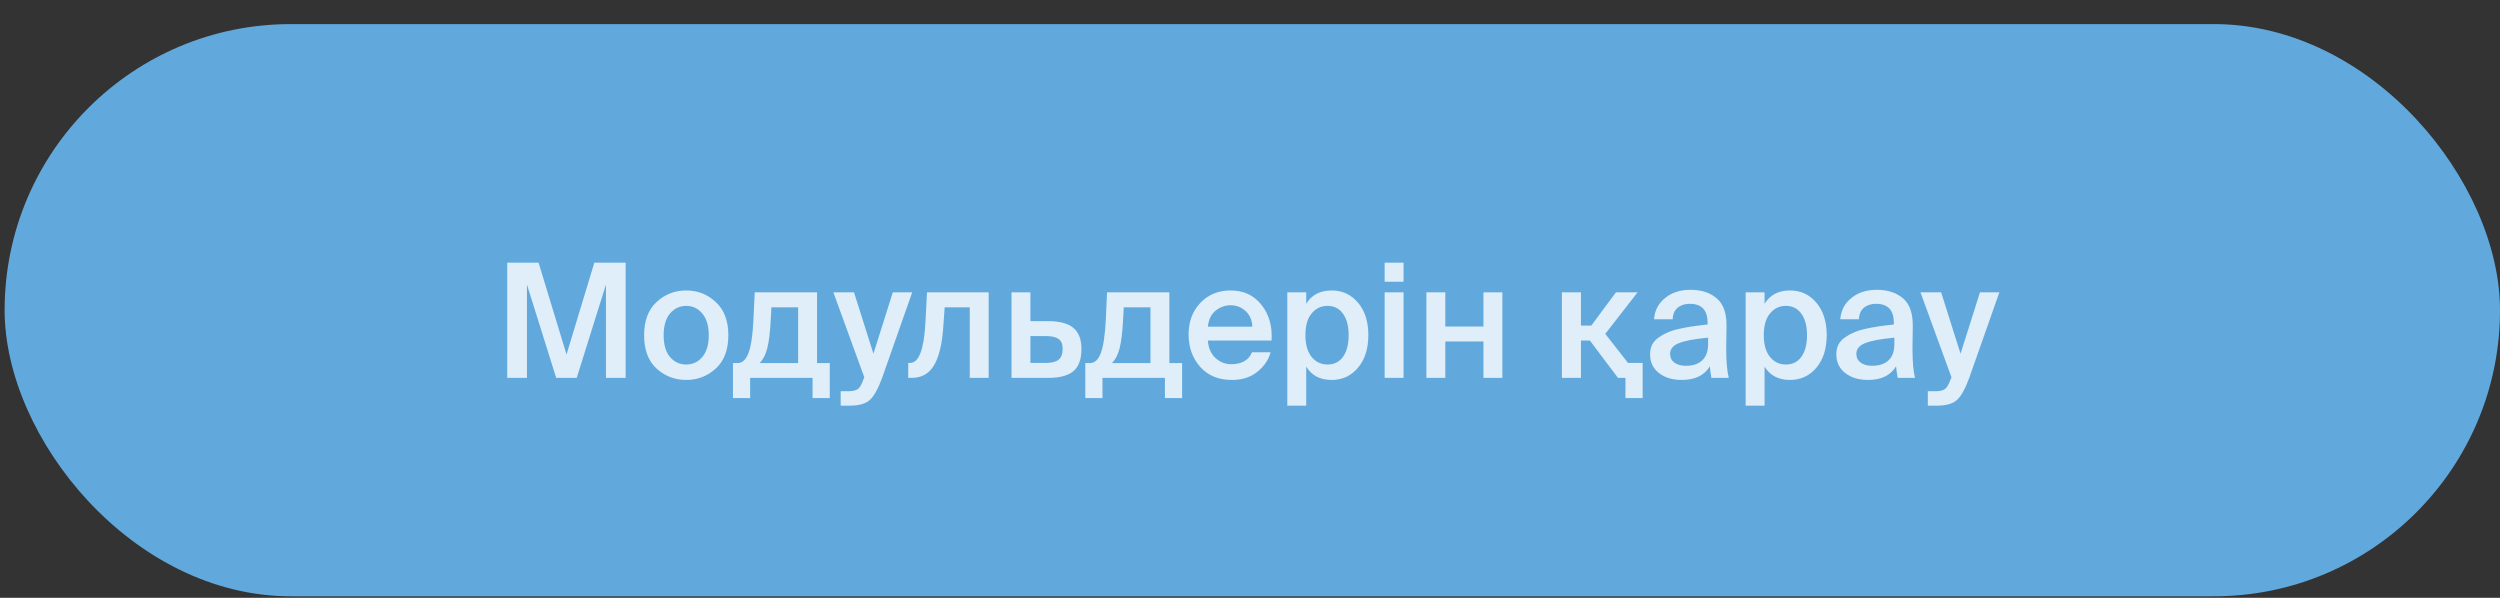
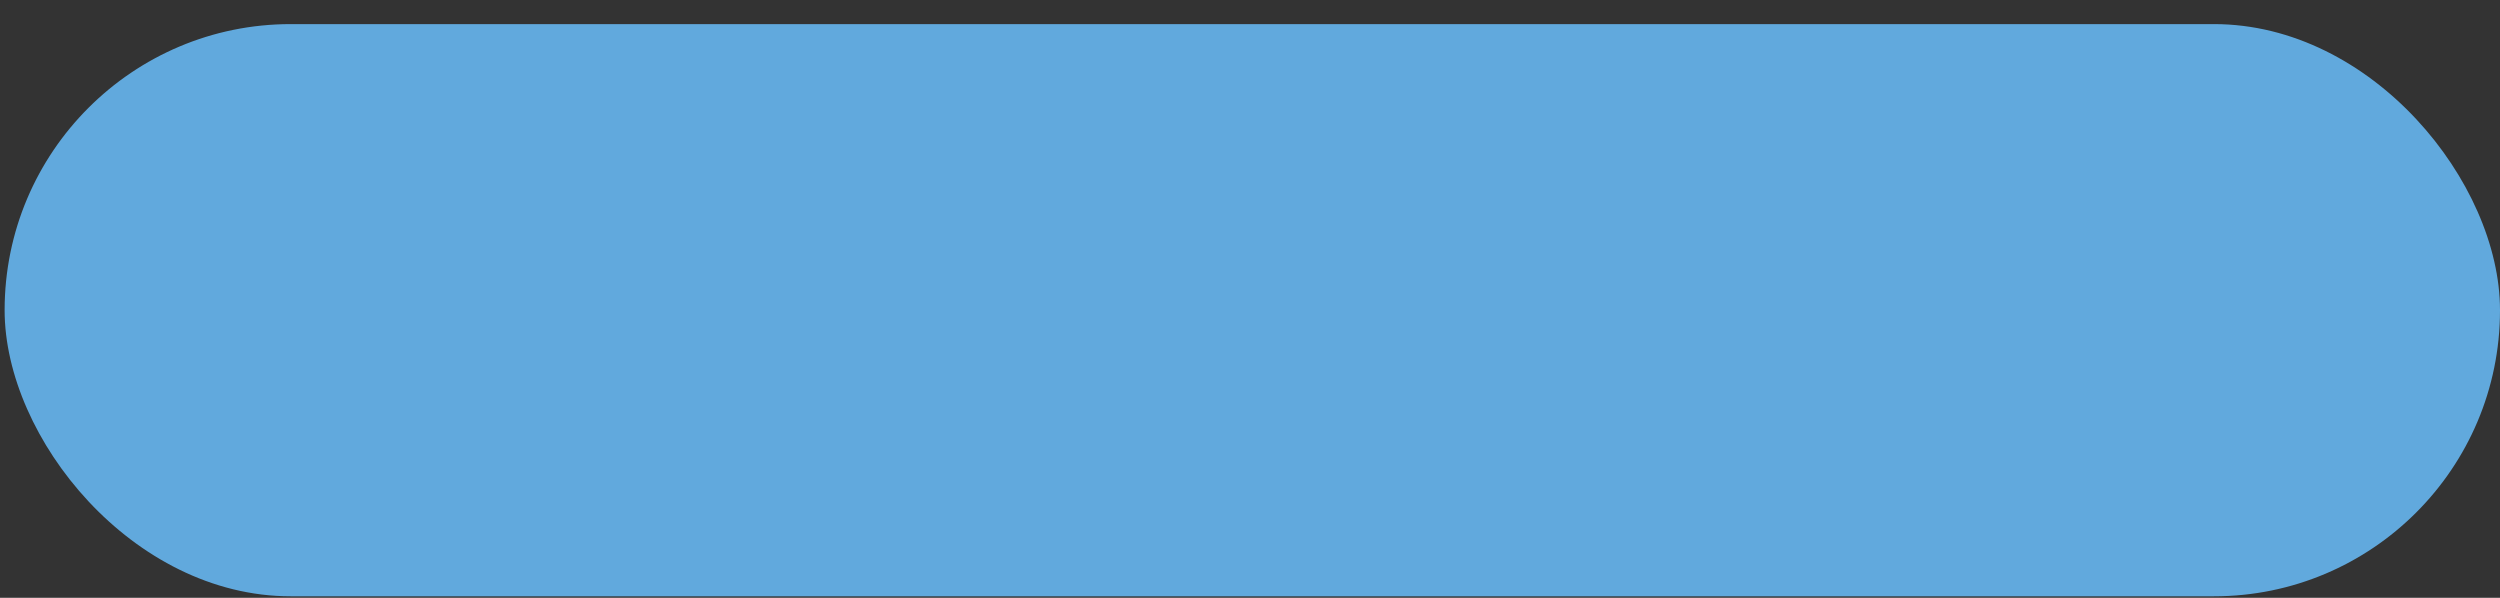
<svg xmlns="http://www.w3.org/2000/svg" width="92" height="22" viewBox="0 0 92 22" fill="none">
  <rect x="0" y="0" width="92" height="22" fill="#333333" stroke="none" />
  <rect x="0.17" y="0.887" width="91.83" height="21.057" rx="10.528" fill="#61A9DD" />
-   <path opacity="0.8" d="M21.223 13.906H20.468L19.392 10.472V13.906H18.666V9.665H19.819L20.848 13.046L21.872 9.665H23.024V13.906H22.299V10.472L21.223 13.906ZM24.656 11.537C24.5 11.724 24.422 11.991 24.422 12.338C24.422 12.685 24.5 12.952 24.656 13.139C24.816 13.323 25.015 13.414 25.253 13.414C25.491 13.414 25.688 13.323 25.844 13.139C26.003 12.952 26.083 12.685 26.083 12.338C26.083 11.991 26.003 11.724 25.844 11.537C25.688 11.35 25.491 11.256 25.253 11.256C25.015 11.256 24.816 11.35 24.656 11.537ZM24.159 11.116C24.467 10.831 24.832 10.689 25.253 10.689C25.674 10.689 26.037 10.831 26.341 11.116C26.649 11.4 26.803 11.808 26.803 12.338C26.803 12.872 26.649 13.28 26.341 13.561C26.037 13.841 25.674 13.982 25.253 13.982C24.832 13.982 24.467 13.841 24.159 13.561C23.855 13.28 23.703 12.872 23.703 12.338C23.703 11.808 23.855 11.4 24.159 11.116ZM30.535 13.362V14.649H29.903V13.906H27.605V14.649H26.973V13.362H27.142C27.318 13.362 27.453 13.237 27.546 12.988C27.64 12.734 27.7 12.325 27.727 11.759L27.774 10.759H30.067V13.362H30.535ZM29.371 13.362V11.309H28.388L28.359 11.841C28.336 12.266 28.293 12.598 28.23 12.835C28.168 13.069 28.075 13.245 27.95 13.362H29.371ZM31.253 14.929H30.937V14.397H31.2C31.368 14.397 31.489 14.372 31.563 14.321C31.637 14.274 31.707 14.155 31.773 13.964L31.808 13.888L30.668 10.759H31.428L32.142 13.017L32.855 10.759H33.569L32.464 13.9C32.311 14.317 32.157 14.592 32.001 14.725C31.849 14.861 31.6 14.929 31.253 14.929ZM36.383 13.906H35.687V11.309H34.763L34.716 11.987C34.673 12.65 34.558 13.136 34.371 13.444C34.187 13.752 33.914 13.906 33.552 13.906H33.423V13.356H33.493C33.813 13.356 34 12.867 34.055 11.888L34.113 10.759H36.383V13.906ZM37.919 11.818H38.568C38.997 11.818 39.309 11.902 39.504 12.069C39.699 12.233 39.797 12.49 39.797 12.841C39.797 13.227 39.695 13.502 39.492 13.666C39.294 13.826 38.989 13.906 38.58 13.906H37.223V10.759H37.919V11.818ZM37.919 13.356H38.486C38.701 13.356 38.857 13.317 38.954 13.239C39.056 13.157 39.106 13.023 39.106 12.835C39.106 12.664 39.056 12.543 38.954 12.473C38.857 12.403 38.699 12.367 38.48 12.367H37.919V13.356ZM43.501 13.362V14.649H42.869V13.906H40.571V14.649H39.939V13.362H40.109C40.284 13.362 40.419 13.237 40.512 12.988C40.606 12.734 40.666 12.325 40.694 11.759L40.74 10.759H43.033V13.362H43.501ZM42.337 13.362V11.309H41.355L41.325 11.841C41.302 12.266 41.259 12.598 41.197 12.835C41.134 13.069 41.041 13.245 40.916 13.362H42.337ZM46.794 12.531H44.448C44.471 12.808 44.565 13.023 44.729 13.175C44.897 13.327 45.088 13.403 45.302 13.403C45.696 13.403 45.953 13.257 46.074 12.964H46.758C46.681 13.245 46.517 13.485 46.267 13.684C46.022 13.882 45.71 13.982 45.331 13.982C44.844 13.982 44.456 13.822 44.167 13.502C43.883 13.178 43.74 12.781 43.74 12.309C43.74 11.837 43.885 11.449 44.173 11.145C44.466 10.841 44.836 10.689 45.285 10.689C45.764 10.689 46.142 10.864 46.419 11.215C46.7 11.562 46.825 12.001 46.794 12.531ZM45.285 11.233C45.09 11.233 44.908 11.297 44.741 11.426C44.577 11.554 44.479 11.753 44.448 12.022H46.086C46.078 11.784 45.996 11.593 45.84 11.449C45.684 11.305 45.499 11.233 45.285 11.233ZM48.267 11.537C48.115 11.72 48.039 11.985 48.039 12.332C48.039 12.679 48.115 12.947 48.267 13.134C48.419 13.321 48.614 13.414 48.852 13.414C49.098 13.414 49.289 13.319 49.425 13.128C49.562 12.937 49.63 12.672 49.63 12.332C49.63 12.001 49.562 11.74 49.425 11.549C49.289 11.354 49.098 11.256 48.852 11.256C48.614 11.256 48.419 11.35 48.267 11.537ZM47.372 10.759H48.069V11.18C48.267 10.853 48.579 10.689 49.004 10.689C49.398 10.689 49.722 10.839 49.975 11.139C50.229 11.439 50.355 11.837 50.355 12.332C50.355 12.832 50.229 13.231 49.975 13.531C49.722 13.832 49.398 13.982 49.004 13.982C48.579 13.982 48.267 13.818 48.069 13.491V14.929H47.372V10.759ZM50.955 10.759H51.651V13.906H50.955V10.759ZM50.955 9.665H51.651V10.367H50.955V9.665ZM55.287 13.906H54.591V12.566H53.187V13.906H52.491V10.759H53.187V12.017H54.591V10.759H55.287V13.906ZM60.449 14.649H59.817V13.906H59.542L58.507 12.531H58.179V13.906H57.478V10.759H58.179V11.981H58.56L59.466 10.759H60.262L59.074 12.286L59.911 13.356H60.449V14.649ZM62.858 12.666V12.426C62.351 12.473 61.99 12.541 61.776 12.631C61.565 12.716 61.46 12.847 61.46 13.023C61.46 13.159 61.512 13.266 61.618 13.344C61.723 13.422 61.863 13.461 62.039 13.461C62.3 13.461 62.501 13.395 62.641 13.262C62.785 13.13 62.858 12.931 62.858 12.666ZM61.887 13.982C61.544 13.982 61.263 13.896 61.044 13.724C60.83 13.553 60.723 13.325 60.723 13.04C60.723 12.911 60.746 12.796 60.793 12.695C60.843 12.594 60.92 12.506 61.021 12.432C61.122 12.358 61.231 12.295 61.349 12.245C61.465 12.19 61.61 12.143 61.781 12.104C61.957 12.065 62.123 12.034 62.279 12.011C62.438 11.987 62.626 11.964 62.84 11.941V11.882C62.84 11.414 62.622 11.18 62.185 11.18C62.002 11.18 61.852 11.229 61.735 11.326C61.621 11.424 61.561 11.564 61.553 11.748H60.869C60.892 11.428 61.027 11.168 61.273 10.97C61.518 10.767 61.83 10.665 62.208 10.665C62.618 10.665 62.943 10.773 63.185 10.987C63.427 11.198 63.544 11.541 63.536 12.017C63.536 12.056 63.534 12.174 63.53 12.373C63.526 12.572 63.524 12.724 63.524 12.829C63.524 13.294 63.556 13.652 63.618 13.906H62.98C62.949 13.734 62.93 13.592 62.922 13.479C62.723 13.814 62.378 13.982 61.887 13.982ZM65.135 11.537C64.983 11.72 64.907 11.985 64.907 12.332C64.907 12.679 64.983 12.947 65.135 13.134C65.287 13.321 65.482 13.414 65.72 13.414C65.965 13.414 66.156 13.319 66.293 13.128C66.429 12.937 66.498 12.672 66.498 12.332C66.498 12.001 66.429 11.74 66.293 11.549C66.156 11.354 65.965 11.256 65.72 11.256C65.482 11.256 65.287 11.35 65.135 11.537ZM64.24 10.759H64.936V11.18C65.135 10.853 65.447 10.689 65.872 10.689C66.266 10.689 66.589 10.839 66.843 11.139C67.096 11.439 67.223 11.837 67.223 12.332C67.223 12.832 67.096 13.231 66.843 13.531C66.589 13.832 66.266 13.982 65.872 13.982C65.447 13.982 65.135 13.818 64.936 13.491V14.929H64.24V10.759ZM69.712 12.666V12.426C69.205 12.473 68.844 12.541 68.63 12.631C68.419 12.716 68.314 12.847 68.314 13.023C68.314 13.159 68.367 13.266 68.472 13.344C68.577 13.422 68.718 13.461 68.893 13.461C69.154 13.461 69.355 13.395 69.496 13.262C69.64 13.13 69.712 12.931 69.712 12.666ZM68.741 13.982C68.398 13.982 68.117 13.896 67.899 13.724C67.684 13.553 67.577 13.325 67.577 13.04C67.577 12.911 67.6 12.796 67.647 12.695C67.698 12.594 67.774 12.506 67.875 12.432C67.977 12.358 68.086 12.295 68.203 12.245C68.32 12.19 68.464 12.143 68.636 12.104C68.811 12.065 68.977 12.034 69.133 12.011C69.293 11.987 69.48 11.964 69.694 11.941V11.882C69.694 11.414 69.476 11.18 69.039 11.18C68.856 11.18 68.706 11.229 68.589 11.326C68.476 11.424 68.415 11.564 68.408 11.748H67.723C67.747 11.428 67.881 11.168 68.127 10.97C68.373 10.767 68.684 10.665 69.063 10.665C69.472 10.665 69.798 10.773 70.04 10.987C70.281 11.198 70.398 11.541 70.39 12.017C70.39 12.056 70.388 12.174 70.385 12.373C70.381 12.572 70.379 12.724 70.379 12.829C70.379 13.294 70.41 13.652 70.472 13.906H69.835C69.804 13.734 69.784 13.592 69.776 13.479C69.577 13.814 69.232 13.982 68.741 13.982ZM71.259 14.929H70.944V14.397H71.207C71.374 14.397 71.495 14.372 71.569 14.321C71.644 14.274 71.714 14.155 71.78 13.964L71.815 13.888L70.674 10.759H71.435L72.148 13.017L72.862 10.759H73.576L72.47 13.9C72.318 14.317 72.164 14.592 72.008 14.725C71.856 14.861 71.606 14.929 71.259 14.929Z" fill="white" />
</svg>